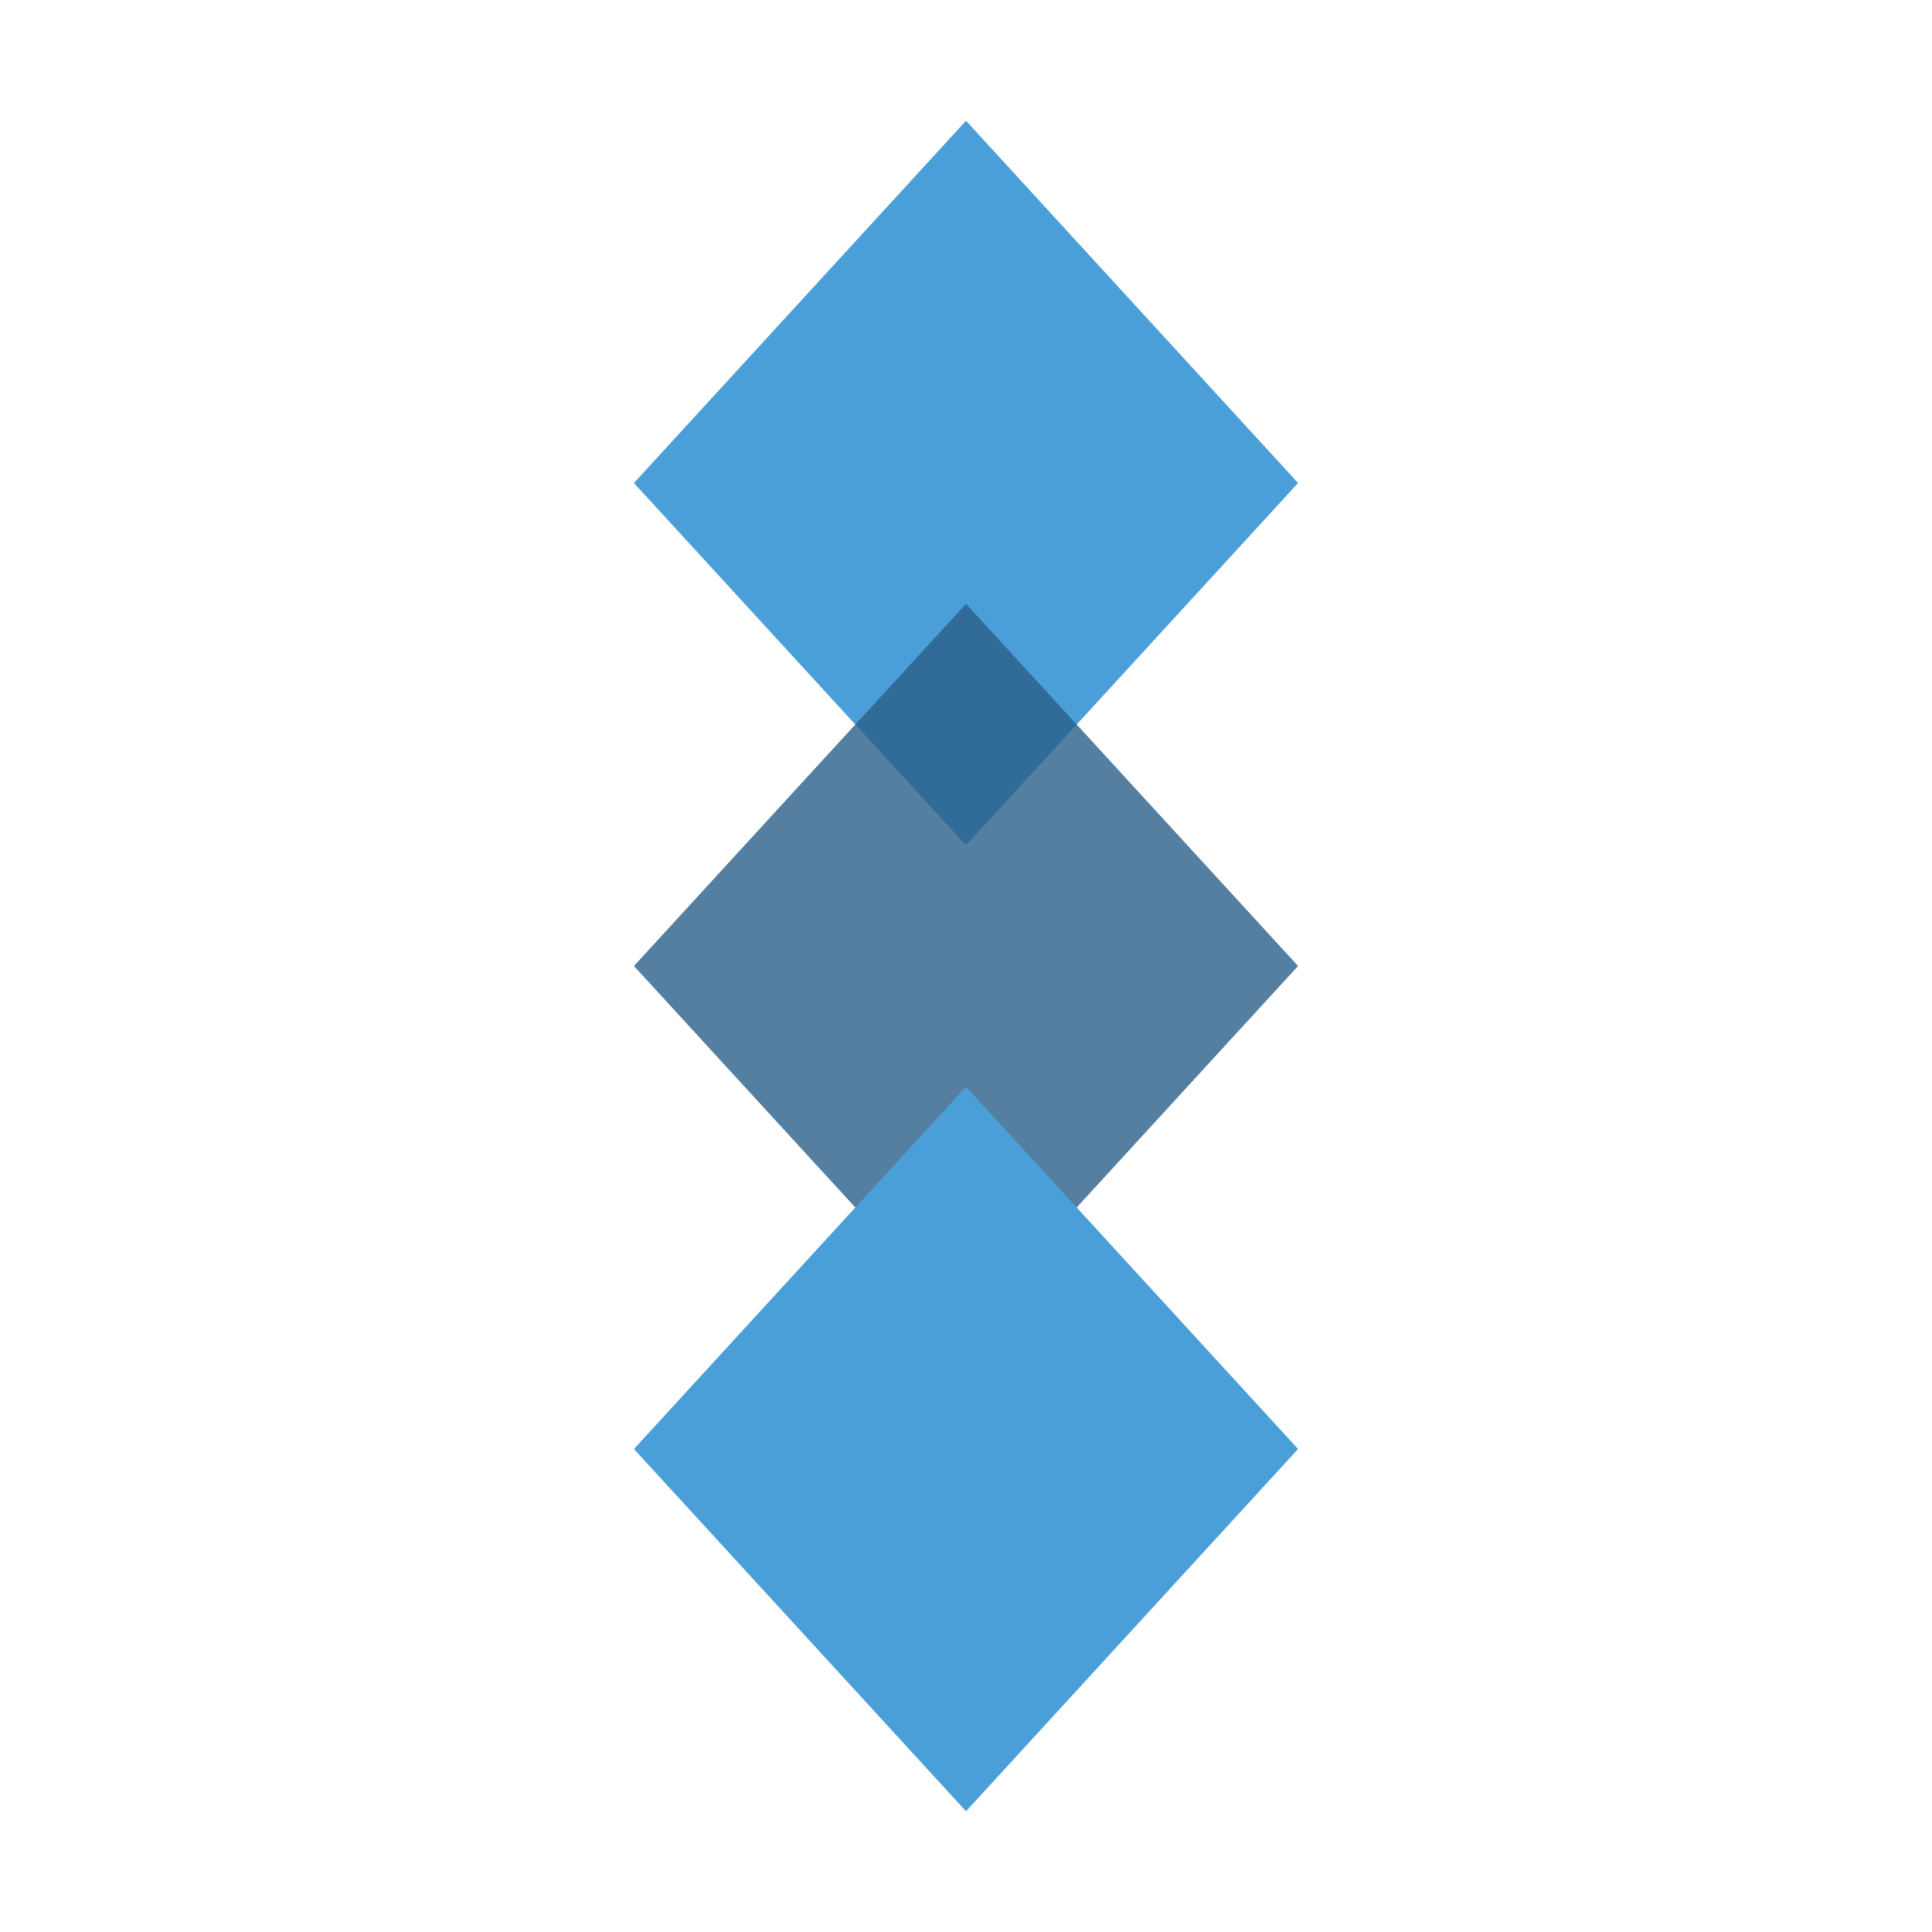
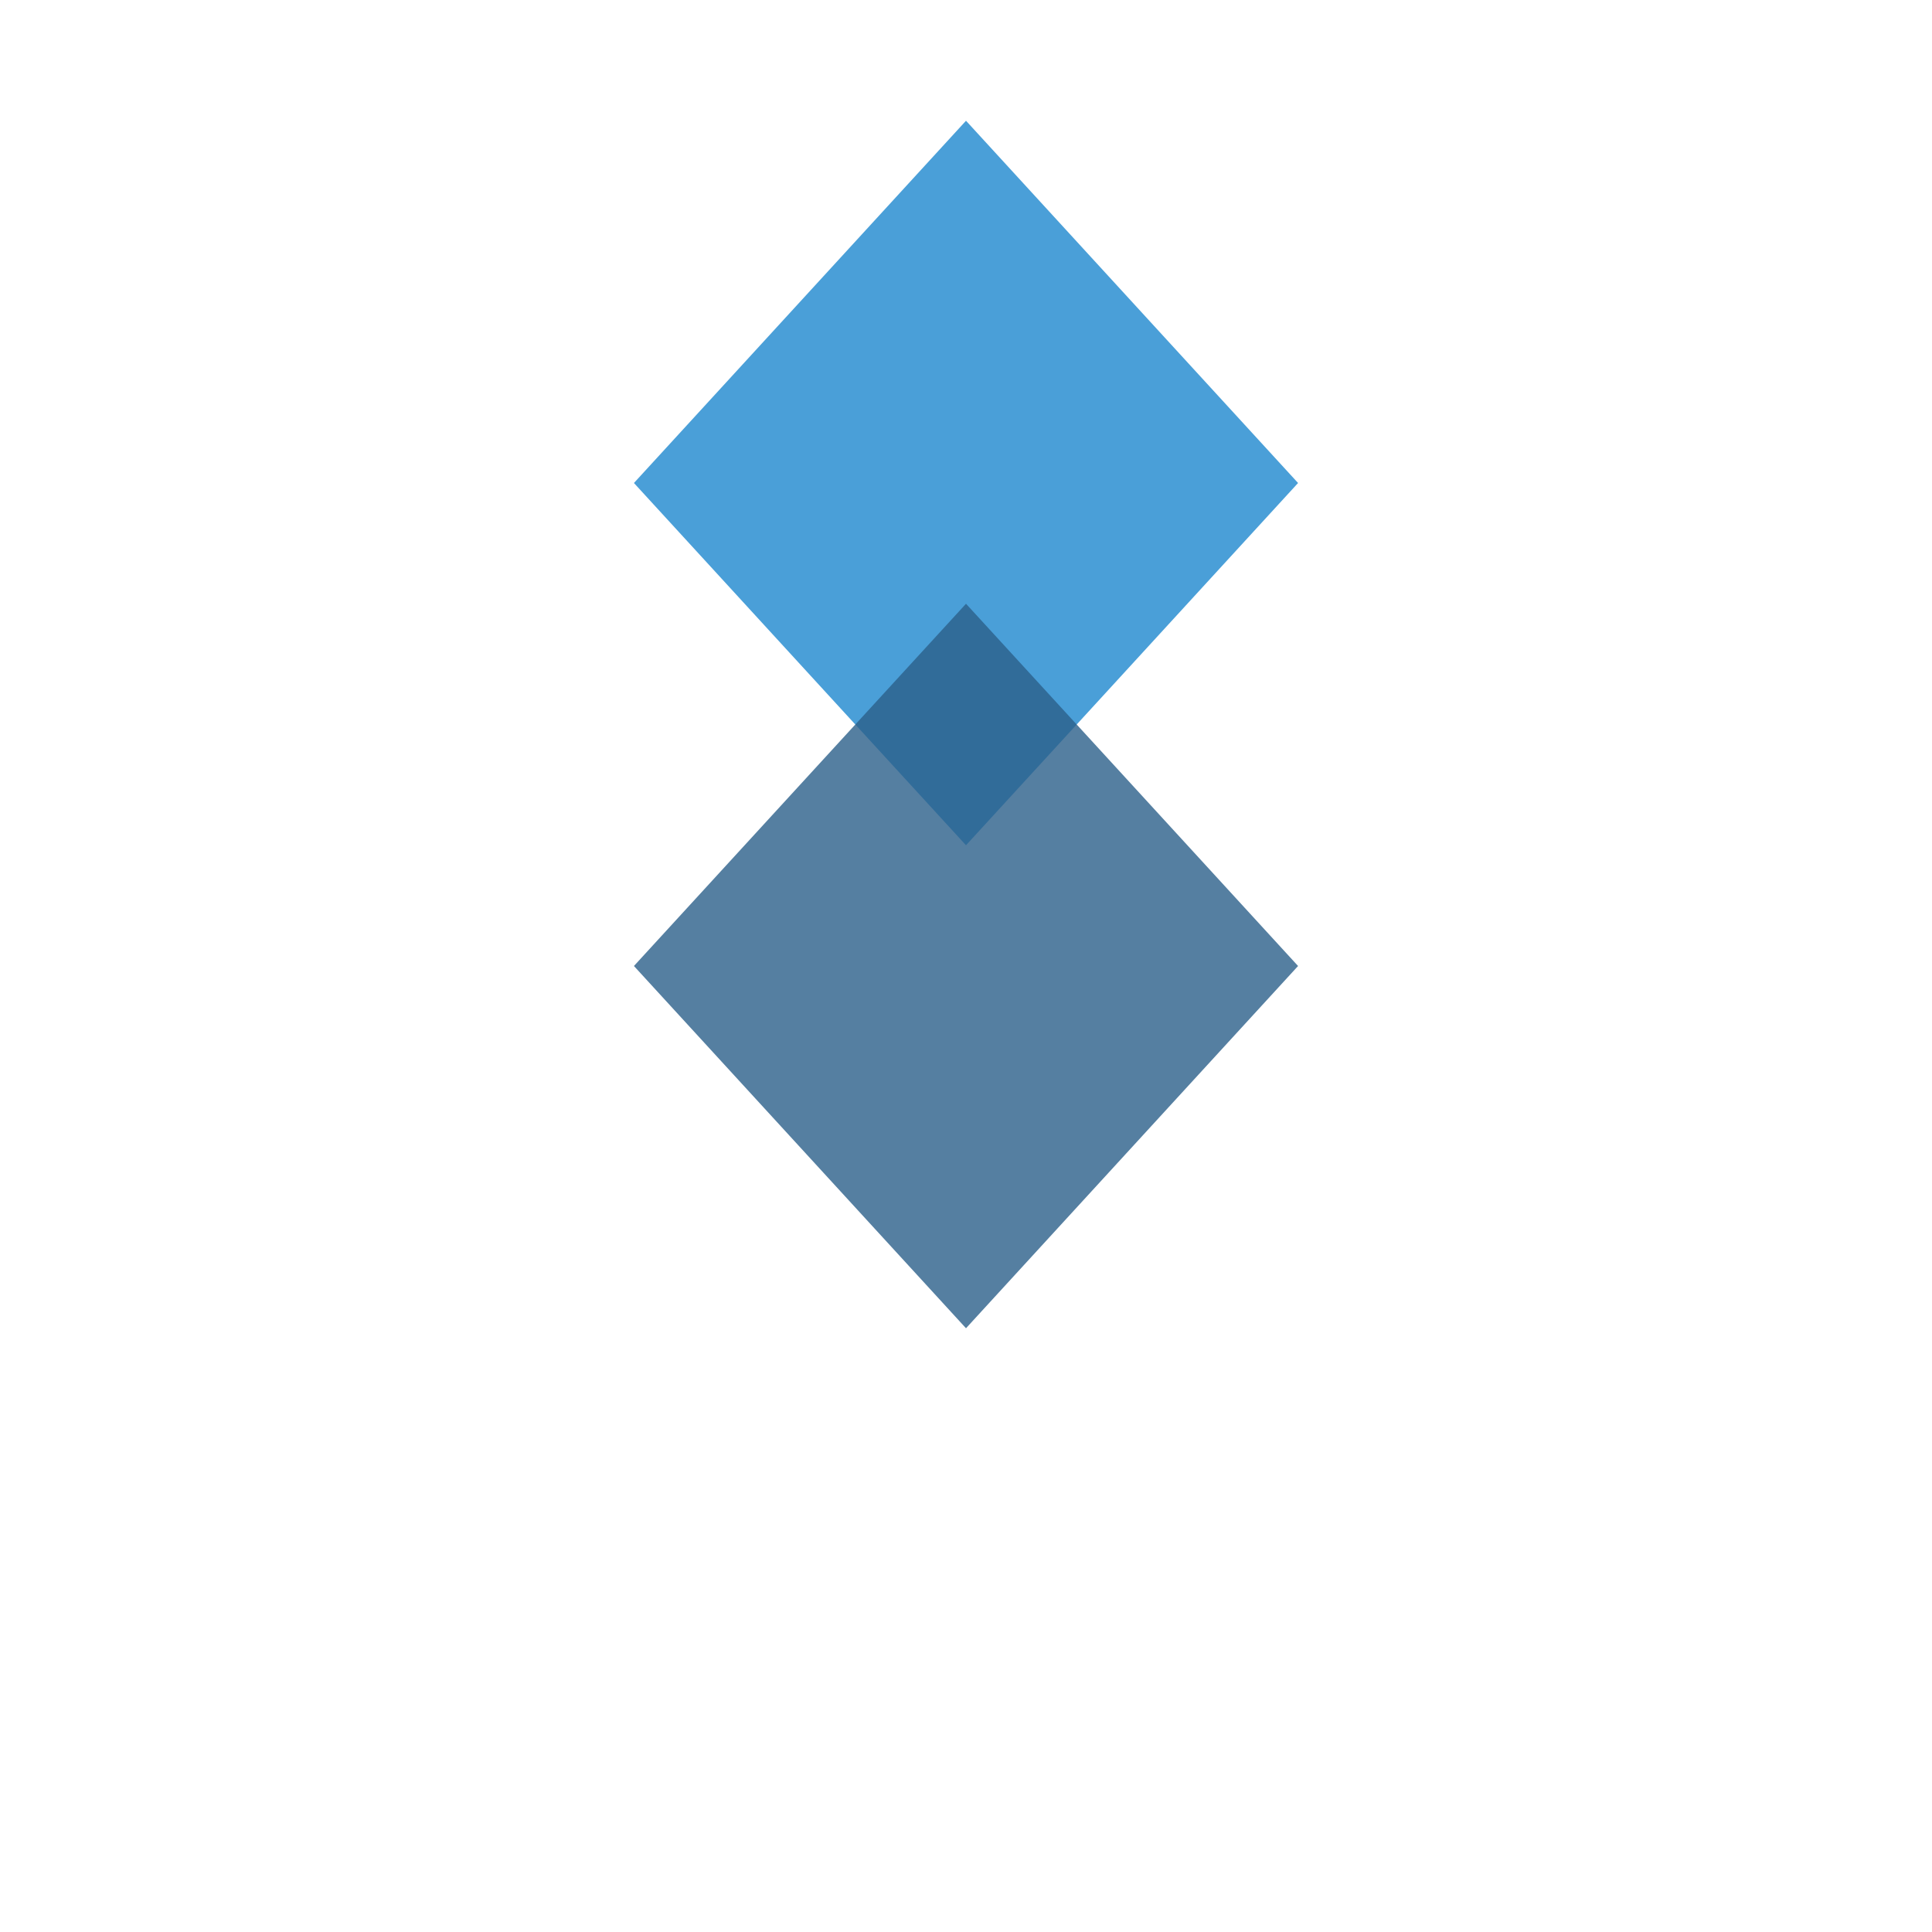
<svg xmlns="http://www.w3.org/2000/svg" width="32" height="32" viewBox="0 0 32 32" fill="none">
  <g transform="translate(16, 8)">
-     <path d="M 0,-6 L 5.5,0 L 0,6 L -5.5,0 Z" fill="#4A9FD8" />
+     <path d="M 0,-6 L 5.5,0 L 0,6 L -5.5,0 " fill="#4A9FD8" />
  </g>
  <g transform="translate(16, 16)">
    <path d="M 0,-6 L 5.5,0 L 0,6 L -5.5,0 Z" fill="#2B5F8A" opacity="0.8" />
  </g>
  <g transform="translate(16, 24)">
-     <path d="M 0,-6 L 5.5,0 L 0,6 L -5.5,0 Z" fill="#4A9FD8" />
-   </g>
+     </g>
</svg>